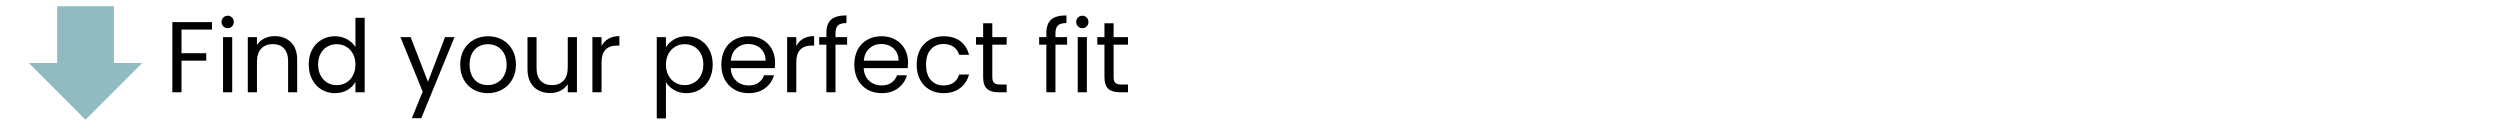
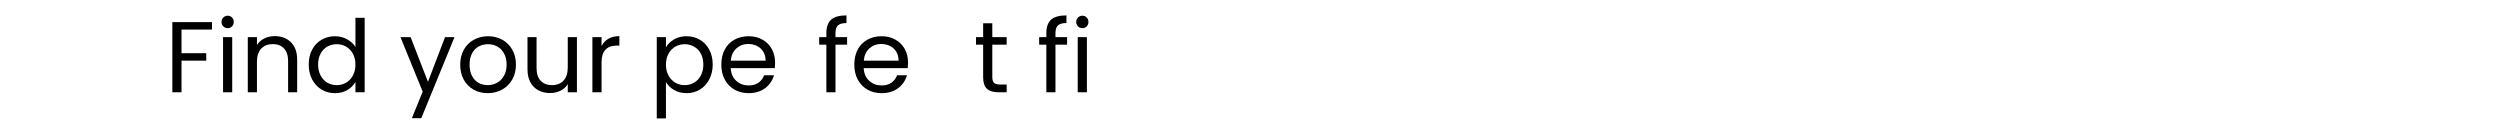
<svg xmlns="http://www.w3.org/2000/svg" version="1.0" preserveAspectRatio="xMidYMid meet" height="50" viewBox="0 0 750 37.5" zoomAndPan="magnify" width="1000">
  <defs>
    <g />
    <clipPath id="ccdab914a0">
      <path clip-rule="nonzero" d="M 8.637 1.867 L 42.684 1.867 L 42.684 35.914 L 8.637 35.914 Z M 8.637 1.867" />
    </clipPath>
    <clipPath id="57ca6fde65">
      <path clip-rule="nonzero" d="M 25.66 35.914 L 8.637 18.891 L 17.148 18.891 L 17.148 1.867 L 34.172 1.867 L 34.172 18.891 L 42.684 18.891 Z M 25.66 35.914" />
    </clipPath>
  </defs>
  <g clip-path="url(#ccdab914a0)">
    <g clip-path="url(#57ca6fde65)">
-       <path fill-rule="nonzero" fill-opacity="1" d="M 8.637 1.867 L 42.684 1.867 L 42.684 35.914 L 8.637 35.914 Z M 8.637 1.867" fill="#90bbc1" />
-     </g>
+       </g>
  </g>
  <g fill-opacity="1" fill="#000000">
    <g transform="translate(49.376, 27.681)">
      <g>
        <path d="M 14.219 -21.047 L 14.219 -18.812 L 5.078 -18.812 L 5.078 -11.719 L 12.5 -11.719 L 12.5 -9.484 L 5.078 -9.484 L 5.078 0 L 2.328 0 L 2.328 -21.047 Z M 14.219 -21.047" />
      </g>
    </g>
  </g>
  <g fill-opacity="1" fill="#000000">
    <g transform="translate(64.585, 27.681)">
      <g>
        <path d="M 3.75 -19.234 C 3.219 -19.234 2.77 -19.41 2.406 -19.766 C 2.051 -20.129 1.875 -20.57 1.875 -21.094 C 1.875 -21.625 2.051 -22.066 2.406 -22.422 C 2.77 -22.785 3.219 -22.969 3.75 -22.969 C 4.25 -22.969 4.672 -22.785 5.016 -22.422 C 5.367 -22.066 5.547 -21.625 5.547 -21.094 C 5.547 -20.57 5.367 -20.129 5.016 -19.766 C 4.672 -19.41 4.25 -19.234 3.75 -19.234 Z M 5.078 -16.547 L 5.078 0 L 2.328 0 L 2.328 -16.547 Z M 5.078 -16.547" />
      </g>
    </g>
  </g>
  <g fill-opacity="1" fill="#000000">
    <g transform="translate(72.008, 27.681)">
      <g>
        <path d="M 10.391 -16.844 C 12.398 -16.844 14.023 -16.234 15.266 -15.016 C 16.516 -13.797 17.141 -12.039 17.141 -9.75 L 17.141 0 L 14.422 0 L 14.422 -9.359 C 14.422 -11.004 14.008 -12.266 13.188 -13.141 C 12.363 -14.016 11.238 -14.453 9.812 -14.453 C 8.363 -14.453 7.211 -14 6.359 -13.094 C 5.504 -12.195 5.078 -10.879 5.078 -9.141 L 5.078 0 L 2.328 0 L 2.328 -16.547 L 5.078 -16.547 L 5.078 -14.188 C 5.617 -15.031 6.352 -15.68 7.281 -16.141 C 8.219 -16.609 9.254 -16.844 10.391 -16.844 Z M 10.391 -16.844" />
      </g>
    </g>
  </g>
  <g fill-opacity="1" fill="#000000">
    <g transform="translate(91.321, 27.681)">
      <g>
        <path d="M 1.297 -8.328 C 1.297 -10.023 1.633 -11.508 2.312 -12.781 C 3 -14.062 3.941 -15.051 5.141 -15.75 C 6.336 -16.457 7.68 -16.812 9.172 -16.812 C 10.461 -16.812 11.66 -16.516 12.766 -15.922 C 13.867 -15.328 14.719 -14.547 15.312 -13.578 L 15.312 -22.344 L 18.078 -22.344 L 18.078 0 L 15.312 0 L 15.312 -3.109 C 14.758 -2.117 13.953 -1.305 12.891 -0.672 C 11.828 -0.047 10.578 0.266 9.141 0.266 C 7.672 0.266 6.336 -0.094 5.141 -0.812 C 3.941 -1.539 3 -2.555 2.312 -3.859 C 1.633 -5.172 1.297 -6.66 1.297 -8.328 Z M 15.312 -8.297 C 15.312 -9.547 15.055 -10.633 14.547 -11.562 C 14.047 -12.488 13.367 -13.195 12.516 -13.688 C 11.66 -14.176 10.719 -14.422 9.688 -14.422 C 8.664 -14.422 7.727 -14.18 6.875 -13.703 C 6.031 -13.223 5.359 -12.52 4.859 -11.594 C 4.359 -10.664 4.109 -9.578 4.109 -8.328 C 4.109 -7.066 4.359 -5.969 4.859 -5.031 C 5.359 -4.094 6.031 -3.375 6.875 -2.875 C 7.727 -2.383 8.664 -2.141 9.688 -2.141 C 10.719 -2.141 11.66 -2.383 12.516 -2.875 C 13.367 -3.375 14.047 -4.094 14.547 -5.031 C 15.055 -5.969 15.312 -7.055 15.312 -8.297 Z M 15.312 -8.297" />
      </g>
    </g>
  </g>
  <g fill-opacity="1" fill="#000000">
    <g transform="translate(111.72, 27.681)">
      <g />
    </g>
  </g>
  <g fill-opacity="1" fill="#000000">
    <g transform="translate(119.777, 27.681)">
      <g>
        <path d="M 16.578 -16.547 L 6.609 7.781 L 3.781 7.781 L 7.031 -0.188 L 0.359 -16.547 L 3.406 -16.547 L 8.609 -3.141 L 13.734 -16.547 Z M 16.578 -16.547" />
      </g>
    </g>
  </g>
  <g fill-opacity="1" fill="#000000">
    <g transform="translate(136.766, 27.681)">
      <g>
        <path d="M 9.547 0.266 C 7.992 0.266 6.586 -0.082 5.328 -0.781 C 4.066 -1.488 3.078 -2.488 2.359 -3.781 C 1.648 -5.082 1.297 -6.586 1.297 -8.297 C 1.297 -9.992 1.66 -11.488 2.391 -12.781 C 3.129 -14.082 4.133 -15.078 5.406 -15.766 C 6.676 -16.461 8.094 -16.812 9.656 -16.812 C 11.227 -16.812 12.645 -16.461 13.906 -15.766 C 15.176 -15.078 16.176 -14.086 16.906 -12.797 C 17.645 -11.516 18.016 -10.016 18.016 -8.297 C 18.016 -6.586 17.641 -5.082 16.891 -3.781 C 16.141 -2.488 15.117 -1.488 13.828 -0.781 C 12.535 -0.082 11.109 0.266 9.547 0.266 Z M 9.547 -2.141 C 10.523 -2.141 11.445 -2.367 12.312 -2.828 C 13.176 -3.297 13.875 -3.992 14.406 -4.922 C 14.945 -5.848 15.219 -6.973 15.219 -8.297 C 15.219 -9.629 14.953 -10.758 14.422 -11.688 C 13.898 -12.613 13.219 -13.301 12.375 -13.75 C 11.531 -14.195 10.613 -14.422 9.625 -14.422 C 8.625 -14.422 7.703 -14.195 6.859 -13.75 C 6.023 -13.301 5.359 -12.613 4.859 -11.688 C 4.359 -10.758 4.109 -9.629 4.109 -8.297 C 4.109 -6.953 4.352 -5.816 4.844 -4.891 C 5.332 -3.961 5.988 -3.27 6.812 -2.812 C 7.645 -2.363 8.555 -2.141 9.547 -2.141 Z M 9.547 -2.141" />
      </g>
    </g>
  </g>
  <g fill-opacity="1" fill="#000000">
    <g transform="translate(156.078, 27.681)">
      <g>
        <path d="M 17 -16.547 L 17 0 L 14.25 0 L 14.25 -2.438 C 13.727 -1.594 13 -0.938 12.062 -0.469 C 11.125 0 10.094 0.234 8.969 0.234 C 7.676 0.234 6.516 -0.031 5.484 -0.562 C 4.461 -1.094 3.656 -1.891 3.062 -2.953 C 2.469 -4.023 2.172 -5.328 2.172 -6.859 L 2.172 -16.547 L 4.891 -16.547 L 4.891 -7.219 C 4.891 -5.582 5.301 -4.328 6.125 -3.453 C 6.945 -2.578 8.078 -2.141 9.516 -2.141 C 10.984 -2.141 12.141 -2.594 12.984 -3.5 C 13.828 -4.406 14.25 -5.723 14.25 -7.453 L 14.25 -16.547 Z M 17 -16.547" />
      </g>
    </g>
  </g>
  <g fill-opacity="1" fill="#000000">
    <g transform="translate(175.391, 27.681)">
      <g>
        <path d="M 5.078 -13.859 C 5.555 -14.805 6.242 -15.539 7.141 -16.062 C 8.035 -16.582 9.129 -16.844 10.422 -16.844 L 10.422 -14 L 9.688 -14 C 6.613 -14 5.078 -12.332 5.078 -9 L 5.078 0 L 2.328 0 L 2.328 -16.547 L 5.078 -16.547 Z M 5.078 -13.859" />
      </g>
    </g>
  </g>
  <g fill-opacity="1" fill="#000000">
    <g transform="translate(186.646, 27.681)">
      <g />
    </g>
  </g>
  <g fill-opacity="1" fill="#000000">
    <g transform="translate(194.703, 27.681)">
      <g>
        <path d="M 5.078 -13.5 C 5.617 -14.438 6.426 -15.223 7.5 -15.859 C 8.57 -16.492 9.828 -16.812 11.266 -16.812 C 12.734 -16.812 14.066 -16.457 15.266 -15.75 C 16.461 -15.051 17.398 -14.062 18.078 -12.781 C 18.766 -11.508 19.109 -10.023 19.109 -8.328 C 19.109 -6.66 18.766 -5.172 18.078 -3.859 C 17.398 -2.555 16.461 -1.539 15.266 -0.812 C 14.066 -0.094 12.734 0.266 11.266 0.266 C 9.848 0.266 8.602 -0.047 7.531 -0.672 C 6.457 -1.305 5.641 -2.098 5.078 -3.047 L 5.078 7.844 L 2.328 7.844 L 2.328 -16.547 L 5.078 -16.547 Z M 16.297 -8.328 C 16.297 -9.578 16.047 -10.664 15.547 -11.594 C 15.047 -12.52 14.363 -13.223 13.5 -13.703 C 12.645 -14.18 11.707 -14.422 10.688 -14.422 C 9.676 -14.422 8.742 -14.176 7.891 -13.688 C 7.035 -13.195 6.352 -12.484 5.844 -11.547 C 5.332 -10.609 5.078 -9.523 5.078 -8.297 C 5.078 -7.055 5.332 -5.969 5.844 -5.031 C 6.352 -4.094 7.035 -3.375 7.891 -2.875 C 8.742 -2.383 9.676 -2.141 10.688 -2.141 C 11.707 -2.141 12.645 -2.383 13.5 -2.875 C 14.363 -3.375 15.047 -4.094 15.547 -5.031 C 16.047 -5.969 16.297 -7.066 16.297 -8.328 Z M 16.297 -8.328" />
      </g>
    </g>
  </g>
  <g fill-opacity="1" fill="#000000">
    <g transform="translate(215.102, 27.681)">
      <g>
        <path d="M 17.422 -8.906 C 17.422 -8.383 17.391 -7.832 17.328 -7.25 L 4.109 -7.25 C 4.203 -5.613 4.758 -4.336 5.781 -3.422 C 6.801 -2.504 8.035 -2.047 9.484 -2.047 C 10.672 -2.047 11.66 -2.32 12.453 -2.875 C 13.242 -3.438 13.801 -4.18 14.125 -5.109 L 17.094 -5.109 C 16.645 -3.516 15.754 -2.219 14.422 -1.219 C 13.098 -0.227 11.453 0.266 9.484 0.266 C 7.91 0.266 6.504 -0.082 5.266 -0.781 C 4.023 -1.488 3.051 -2.488 2.344 -3.781 C 1.645 -5.082 1.297 -6.586 1.297 -8.297 C 1.297 -10.016 1.633 -11.516 2.312 -12.797 C 3 -14.086 3.961 -15.078 5.203 -15.766 C 6.441 -16.461 7.867 -16.812 9.484 -16.812 C 11.047 -16.812 12.43 -16.469 13.641 -15.781 C 14.848 -15.102 15.781 -14.164 16.438 -12.969 C 17.094 -11.77 17.422 -10.414 17.422 -8.906 Z M 14.578 -9.484 C 14.578 -10.523 14.344 -11.422 13.875 -12.172 C 13.414 -12.93 12.789 -13.504 12 -13.891 C 11.207 -14.285 10.328 -14.484 9.359 -14.484 C 7.973 -14.484 6.789 -14.039 5.812 -13.156 C 4.832 -12.27 4.273 -11.047 4.141 -9.484 Z M 14.578 -9.484" />
      </g>
    </g>
  </g>
  <g fill-opacity="1" fill="#000000">
    <g transform="translate(233.811, 27.681)">
      <g>
-         <path d="M 5.078 -13.859 C 5.555 -14.805 6.242 -15.539 7.141 -16.062 C 8.035 -16.582 9.129 -16.844 10.422 -16.844 L 10.422 -14 L 9.688 -14 C 6.613 -14 5.078 -12.332 5.078 -9 L 5.078 0 L 2.328 0 L 2.328 -16.547 L 5.078 -16.547 Z M 5.078 -13.859" />
-       </g>
+         </g>
    </g>
  </g>
  <g fill-opacity="1" fill="#000000">
    <g transform="translate(245.067, 27.681)">
      <g>
        <path d="M 9.062 -14.281 L 5.578 -14.281 L 5.578 0 L 2.844 0 L 2.844 -14.281 L 0.688 -14.281 L 0.688 -16.547 L 2.844 -16.547 L 2.844 -17.719 C 2.844 -19.57 3.316 -20.926 4.266 -21.781 C 5.223 -22.633 6.758 -23.062 8.875 -23.062 L 8.875 -20.766 C 7.664 -20.766 6.812 -20.523 6.312 -20.047 C 5.82 -19.578 5.578 -18.801 5.578 -17.719 L 5.578 -16.547 L 9.062 -16.547 Z M 9.062 -14.281" />
      </g>
    </g>
  </g>
  <g fill-opacity="1" fill="#000000">
    <g transform="translate(254.994, 27.681)">
      <g>
        <path d="M 17.422 -8.906 C 17.422 -8.383 17.391 -7.832 17.328 -7.25 L 4.109 -7.25 C 4.203 -5.613 4.758 -4.336 5.781 -3.422 C 6.801 -2.504 8.035 -2.047 9.484 -2.047 C 10.672 -2.047 11.66 -2.32 12.453 -2.875 C 13.242 -3.438 13.801 -4.18 14.125 -5.109 L 17.094 -5.109 C 16.645 -3.516 15.754 -2.219 14.422 -1.219 C 13.098 -0.227 11.453 0.266 9.484 0.266 C 7.91 0.266 6.504 -0.082 5.266 -0.781 C 4.023 -1.488 3.051 -2.488 2.344 -3.781 C 1.645 -5.082 1.297 -6.586 1.297 -8.297 C 1.297 -10.016 1.633 -11.516 2.312 -12.797 C 3 -14.086 3.961 -15.078 5.203 -15.766 C 6.441 -16.461 7.867 -16.812 9.484 -16.812 C 11.047 -16.812 12.43 -16.469 13.641 -15.781 C 14.848 -15.102 15.781 -14.164 16.438 -12.969 C 17.094 -11.77 17.422 -10.414 17.422 -8.906 Z M 14.578 -9.484 C 14.578 -10.523 14.344 -11.422 13.875 -12.172 C 13.414 -12.93 12.789 -13.504 12 -13.891 C 11.207 -14.285 10.328 -14.484 9.359 -14.484 C 7.973 -14.484 6.789 -14.039 5.812 -13.156 C 4.832 -12.27 4.273 -11.047 4.141 -9.484 Z M 14.578 -9.484" />
      </g>
    </g>
  </g>
  <g fill-opacity="1" fill="#000000">
    <g transform="translate(273.703, 27.681)">
      <g>
-         <path d="M 1.297 -8.297 C 1.297 -10.016 1.633 -11.508 2.312 -12.781 C 3 -14.062 3.953 -15.051 5.172 -15.75 C 6.391 -16.457 7.785 -16.812 9.359 -16.812 C 11.391 -16.812 13.062 -16.316 14.375 -15.328 C 15.695 -14.348 16.57 -12.984 17 -11.234 L 14.031 -11.234 C 13.75 -12.234 13.203 -13.023 12.391 -13.609 C 11.578 -14.191 10.566 -14.484 9.359 -14.484 C 7.785 -14.484 6.516 -13.945 5.547 -12.875 C 4.586 -11.801 4.109 -10.273 4.109 -8.297 C 4.109 -6.305 4.586 -4.766 5.547 -3.672 C 6.516 -2.586 7.785 -2.047 9.359 -2.047 C 10.566 -2.047 11.57 -2.328 12.375 -2.891 C 13.176 -3.461 13.727 -4.27 14.031 -5.312 L 17 -5.312 C 16.551 -3.625 15.66 -2.27 14.328 -1.25 C 13.004 -0.238 11.348 0.266 9.359 0.266 C 7.785 0.266 6.391 -0.082 5.172 -0.781 C 3.953 -1.488 3 -2.484 2.312 -3.766 C 1.633 -5.055 1.297 -6.566 1.297 -8.297 Z M 1.297 -8.297" />
-       </g>
+         </g>
    </g>
  </g>
  <g fill-opacity="1" fill="#000000">
    <g transform="translate(292.02, 27.681)">
      <g>
        <path d="M 5.672 -14.281 L 5.672 -4.531 C 5.672 -3.727 5.844 -3.16 6.188 -2.828 C 6.531 -2.492 7.125 -2.328 7.969 -2.328 L 9.984 -2.328 L 9.984 0 L 7.516 0 C 5.984 0 4.832 -0.348 4.062 -1.047 C 3.301 -1.754 2.922 -2.914 2.922 -4.531 L 2.922 -14.281 L 0.781 -14.281 L 0.781 -16.547 L 2.922 -16.547 L 2.922 -20.703 L 5.672 -20.703 L 5.672 -16.547 L 9.984 -16.547 L 9.984 -14.281 Z M 5.672 -14.281" />
      </g>
    </g>
  </g>
  <g fill-opacity="1" fill="#000000">
    <g transform="translate(303.004, 27.681)">
      <g />
    </g>
  </g>
  <g fill-opacity="1" fill="#000000">
    <g transform="translate(311.061, 27.681)">
      <g>
        <path d="M 9.062 -14.281 L 5.578 -14.281 L 5.578 0 L 2.844 0 L 2.844 -14.281 L 0.688 -14.281 L 0.688 -16.547 L 2.844 -16.547 L 2.844 -17.719 C 2.844 -19.57 3.316 -20.926 4.266 -21.781 C 5.223 -22.633 6.758 -23.062 8.875 -23.062 L 8.875 -20.766 C 7.664 -20.766 6.812 -20.523 6.312 -20.047 C 5.82 -19.578 5.578 -18.801 5.578 -17.719 L 5.578 -16.547 L 9.062 -16.547 Z M 9.062 -14.281" />
      </g>
    </g>
  </g>
  <g fill-opacity="1" fill="#000000">
    <g transform="translate(320.989, 27.681)">
      <g>
        <path d="M 3.75 -19.234 C 3.219 -19.234 2.77 -19.41 2.406 -19.766 C 2.051 -20.129 1.875 -20.57 1.875 -21.094 C 1.875 -21.625 2.051 -22.066 2.406 -22.422 C 2.77 -22.785 3.219 -22.969 3.75 -22.969 C 4.25 -22.969 4.672 -22.785 5.016 -22.422 C 5.367 -22.066 5.547 -21.625 5.547 -21.094 C 5.547 -20.57 5.367 -20.129 5.016 -19.766 C 4.672 -19.41 4.25 -19.234 3.75 -19.234 Z M 5.078 -16.547 L 5.078 0 L 2.328 0 L 2.328 -16.547 Z M 5.078 -16.547" />
      </g>
    </g>
  </g>
  <g fill-opacity="1" fill="#000000">
    <g transform="translate(328.412, 27.681)">
      <g>
-         <path d="M 5.672 -14.281 L 5.672 -4.531 C 5.672 -3.727 5.844 -3.16 6.188 -2.828 C 6.531 -2.492 7.125 -2.328 7.969 -2.328 L 9.984 -2.328 L 9.984 0 L 7.516 0 C 5.984 0 4.832 -0.348 4.062 -1.047 C 3.301 -1.754 2.922 -2.914 2.922 -4.531 L 2.922 -14.281 L 0.781 -14.281 L 0.781 -16.547 L 2.922 -16.547 L 2.922 -20.703 L 5.672 -20.703 L 5.672 -16.547 L 9.984 -16.547 L 9.984 -14.281 Z M 5.672 -14.281" />
-       </g>
+         </g>
    </g>
  </g>
  <g fill-opacity="1" fill="#000000">
    <g transform="translate(339.415, 27.681)">
      <g />
    </g>
  </g>
</svg>